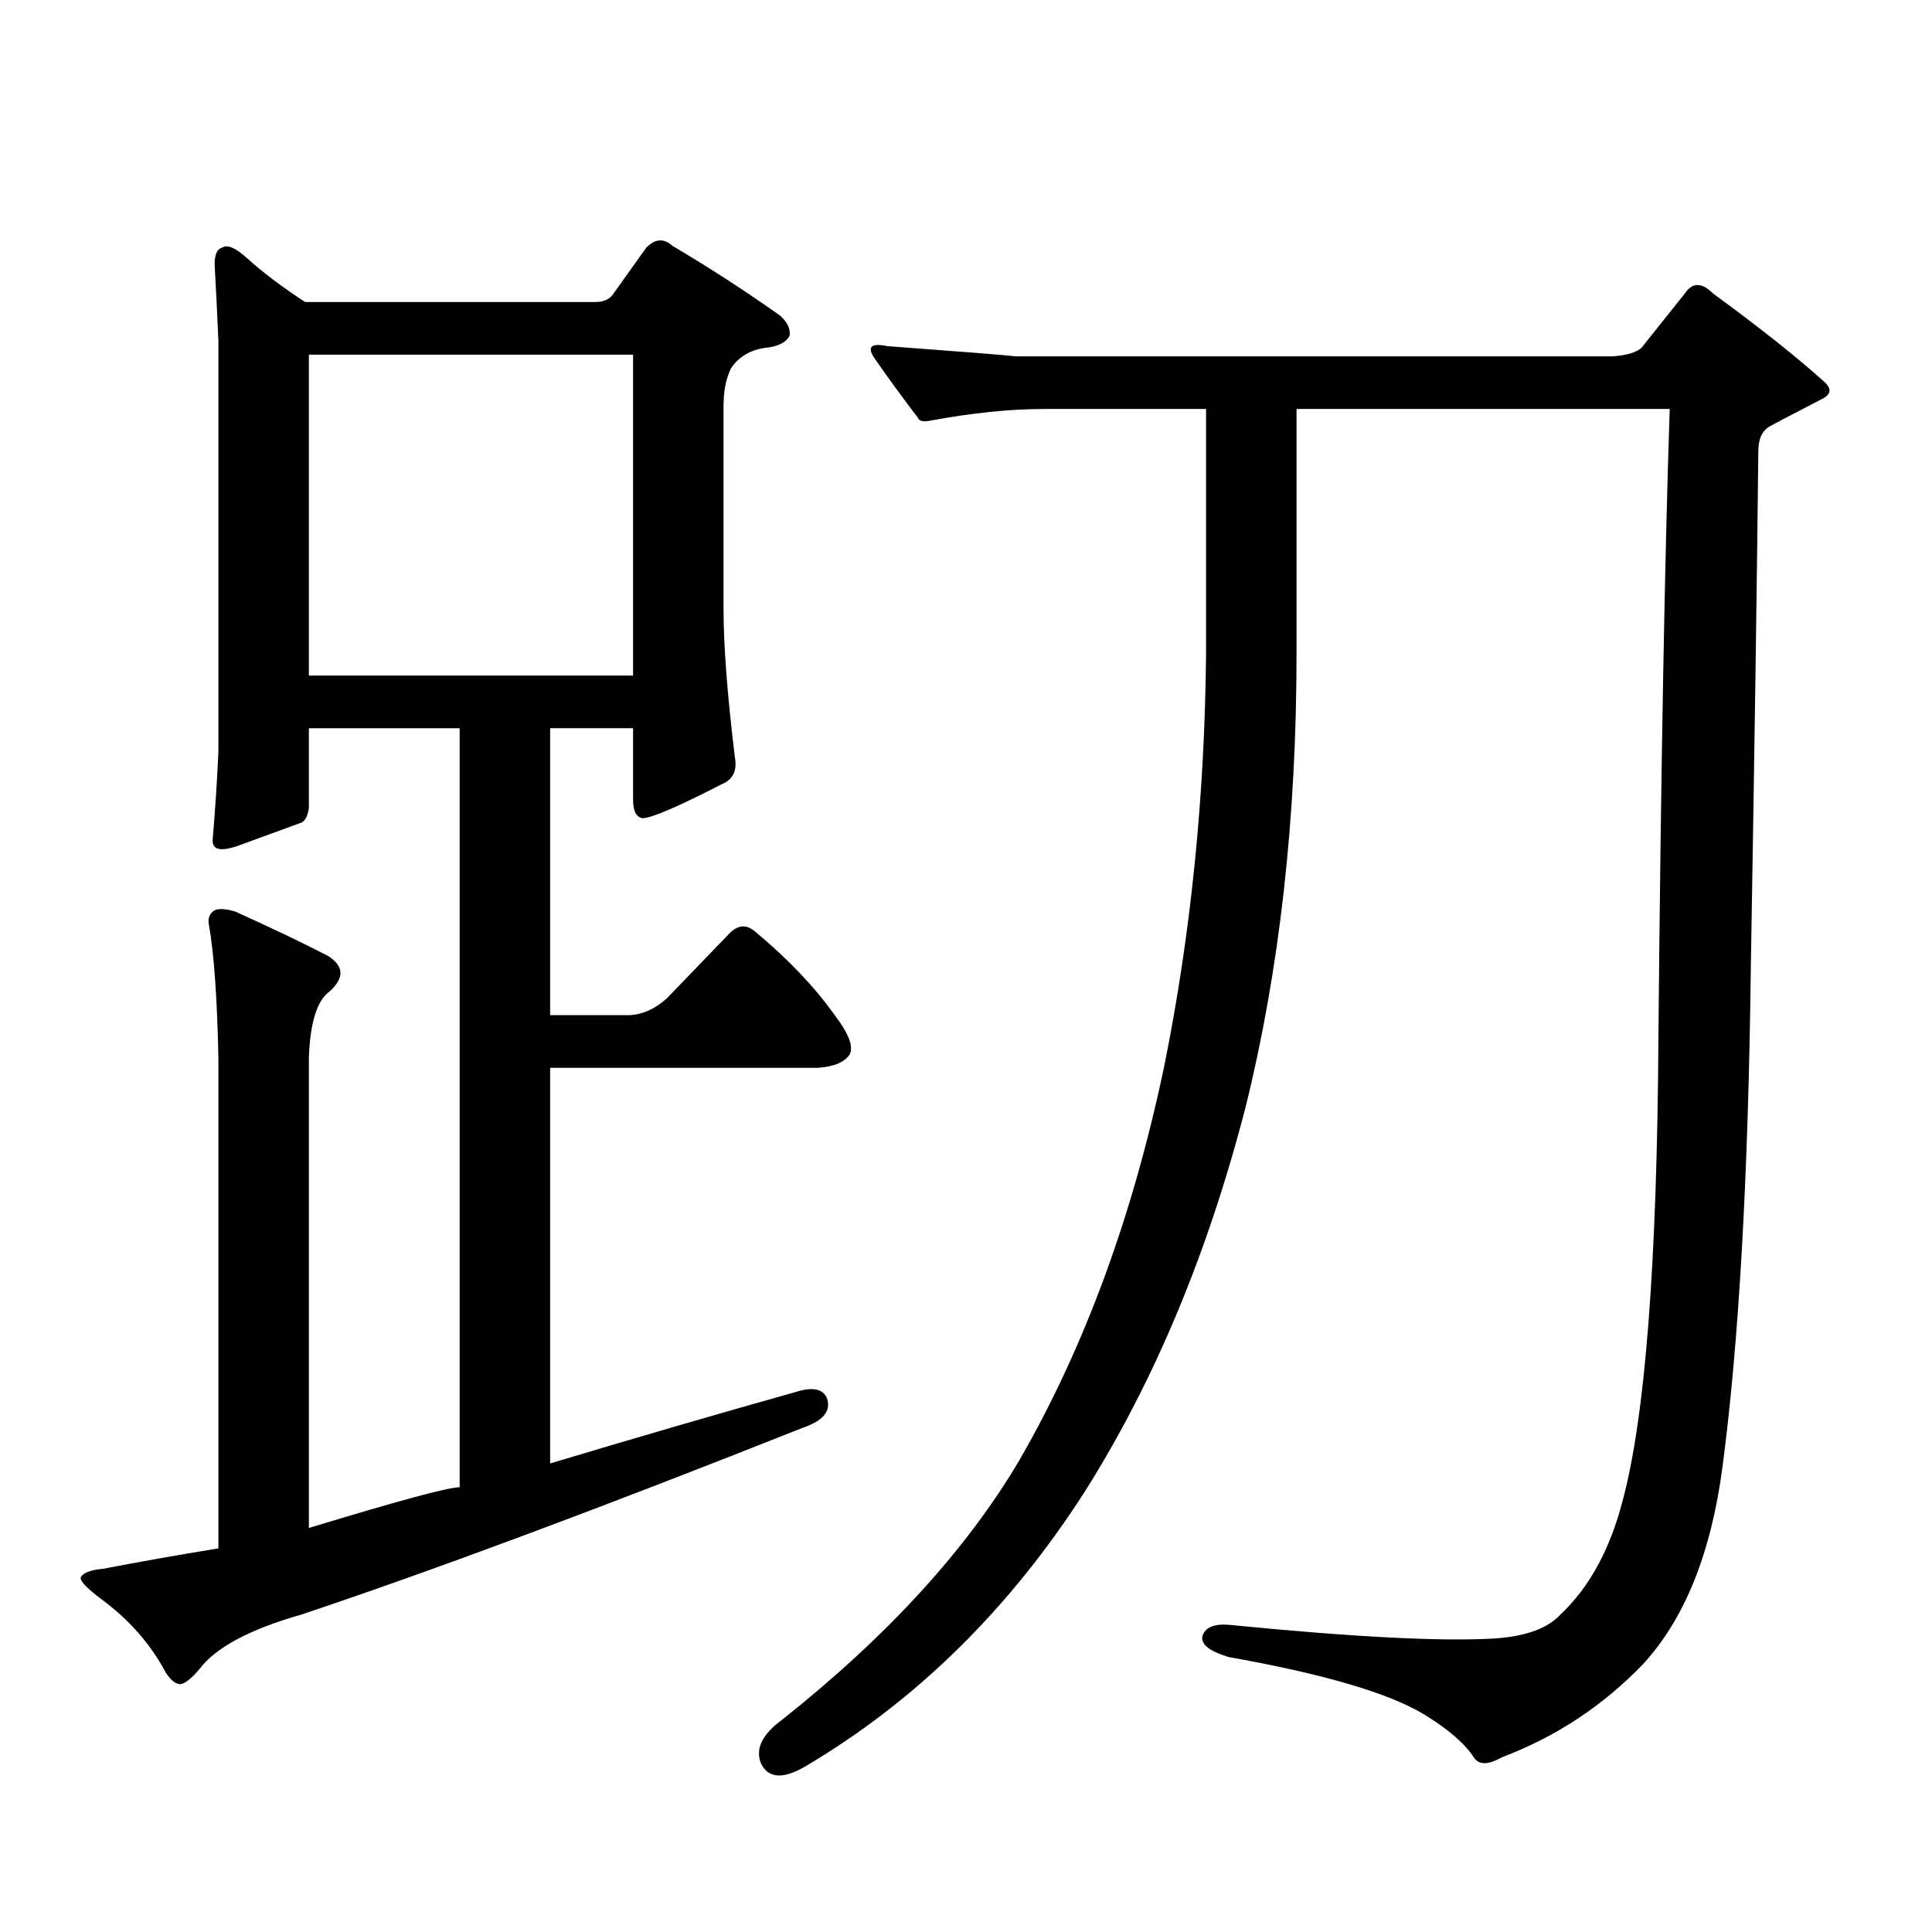
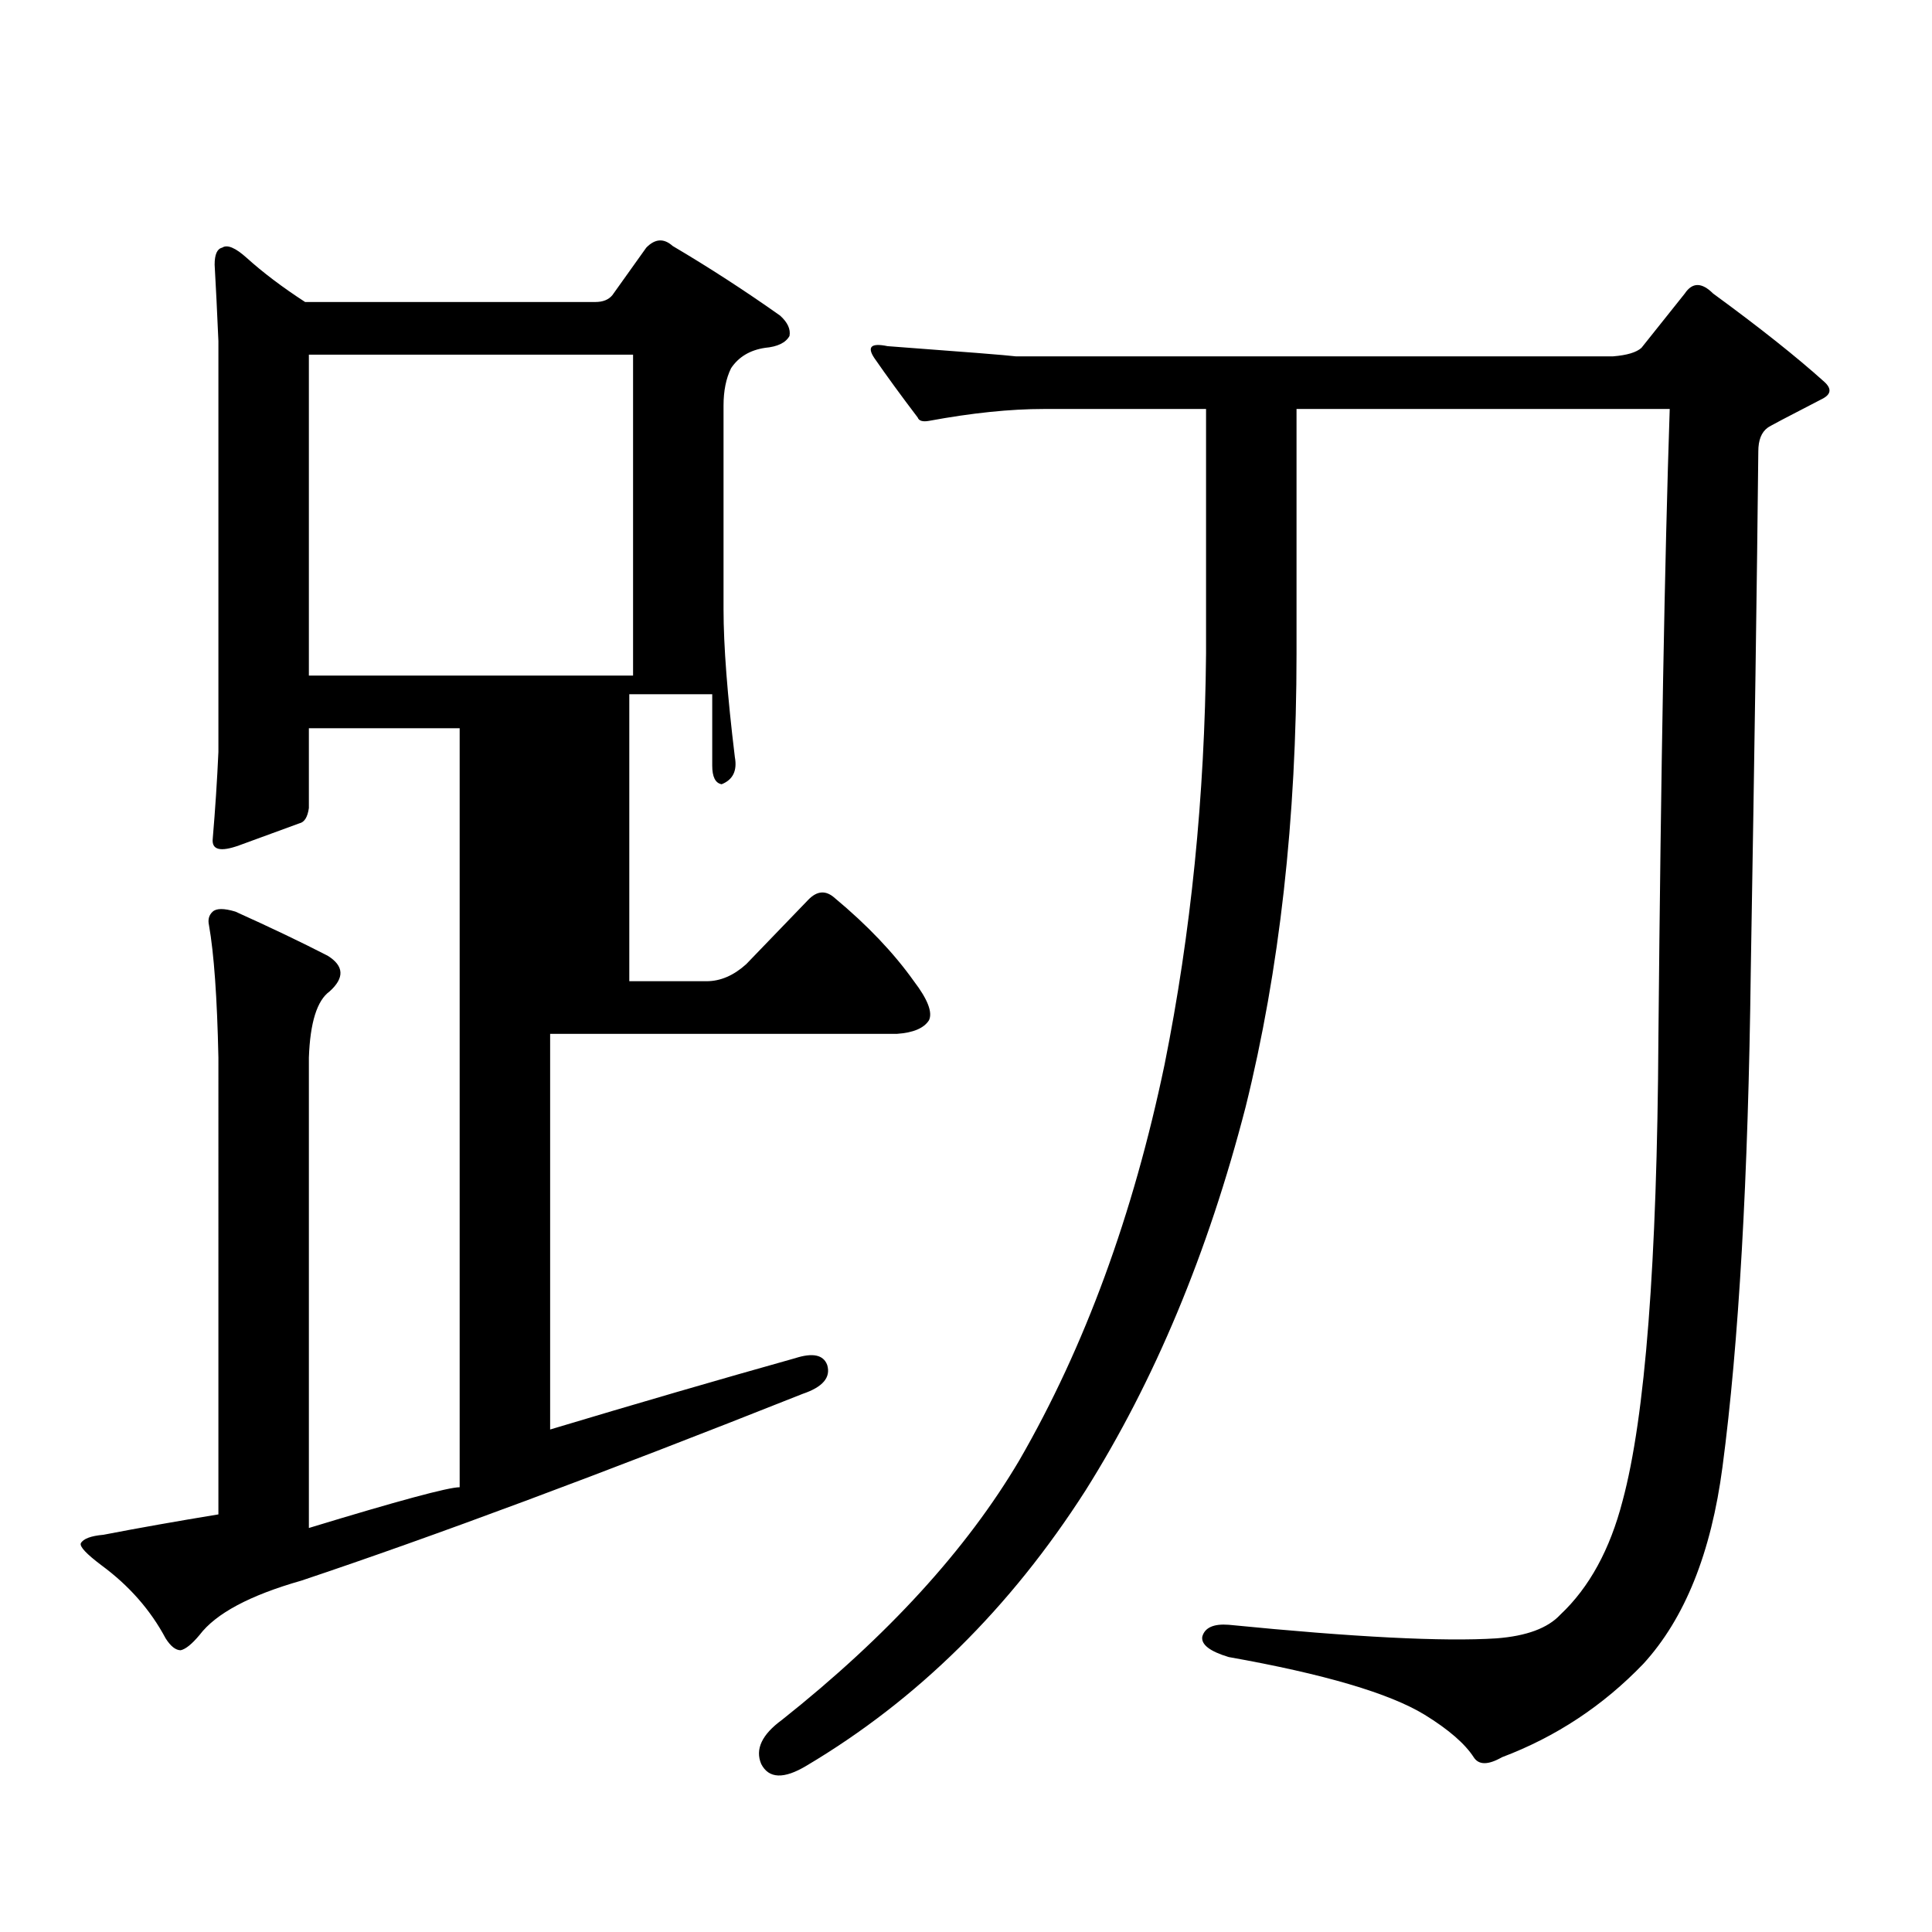
<svg xmlns="http://www.w3.org/2000/svg" version="1.1" id="图层_1" x="0px" y="0px" width="1000px" height="1000px" viewBox="0 0 1000 1000" enable-background="new 0 0 1000 1000" xml:space="preserve">
-   <path d="M237.921,769.793V376.922h-78.047v41.309c-0.655,4.696-2.286,7.333-4.878,7.91c-6.509,2.349-16.92,6.152-31.219,11.426  c-9.756,3.516-14.313,2.349-13.658-3.516c1.296-15.229,2.271-30.171,2.927-44.824V176.531c-0.655-15.229-1.311-28.413-1.951-39.551  c0-5.273,1.296-8.198,3.902-8.789c2.592-1.758,6.829,0,12.683,5.273c8.445,7.622,18.536,15.243,30.243,22.852h150.24  c3.902,0,6.829-1.167,8.78-3.516l17.561-24.609c4.543-4.683,9.101-4.972,13.658-0.879c18.856,11.138,37.393,23.153,55.608,36.035  c3.902,3.516,5.519,7.031,4.878,10.547c-1.951,3.516-6.188,5.575-12.683,6.152c-7.805,1.181-13.658,4.696-17.561,10.547  c-2.606,5.273-3.902,11.728-3.902,19.336v105.469c0,18.759,1.951,44.247,5.854,76.465c1.296,7.031-0.976,11.728-6.829,14.063  c-22.773,11.728-36.432,17.578-40.975,17.578c-3.262-0.577-4.878-3.804-4.878-9.668v-36.914h-42.926v148.535h39.999  c7.149,0,13.979-2.925,20.487-8.789l32.194-33.398c4.543-4.683,9.101-4.972,13.658-0.879c16.905,14.063,30.563,28.427,40.975,43.066  c7.149,9.38,9.756,16.122,7.805,20.215c-2.606,4.106-8.14,6.454-16.585,7.031H284.749v204.785  c44.877-13.472,87.147-25.776,126.826-36.914c9.101-2.925,14.634-1.758,16.585,3.516c1.951,6.454-2.286,11.426-12.683,14.941  c-104.723,41.597-191.215,73.828-259.506,96.68c-26.676,7.608-44.236,16.987-52.682,28.125c-3.902,4.683-7.164,7.319-9.756,7.91  c-2.606,0-5.213-2.06-7.805-6.152c-7.805-14.653-18.871-27.246-33.17-37.793c-7.805-5.864-11.387-9.668-10.731-11.426  c1.296-2.349,5.198-3.817,11.707-4.395c18.201-3.516,38.048-7.031,59.511-10.547V547.43c-0.655-31.05-2.286-53.901-4.878-68.555  c-0.655-2.925,0-5.273,1.951-7.031s5.854-1.758,11.707,0c18.201,8.212,34.146,15.82,47.804,22.852  c8.445,5.273,8.78,11.426,0.976,18.457c-6.509,4.696-10.091,16.122-10.731,34.277v243.457  C206.047,776.824,232.067,769.793,237.921,769.793z M159.874,349.676h167.801V183.563H159.874V349.676z M671.081,211.688V338.25  c0,85.556-8.78,163.778-26.341,234.668c-19.512,75.586-47.163,141.806-82.925,198.633  c-39.023,60.933-87.162,108.394-144.387,142.383c-11.707,7.031-19.512,6.729-23.414-0.879c-3.262-7.622,0.32-15.243,10.731-22.852  c54.633-43.368,95.607-88.192,122.924-134.473c33.811-58.585,58.855-126.851,75.12-204.785  c13.658-67.964,20.808-138.867,21.463-212.695V211.688h-83.9c-17.561,0-37.407,2.06-59.511,6.152c-3.262,0.591-5.213,0-5.854-1.758  c-8.46-11.124-15.944-21.382-22.438-30.762c-3.902-5.851-1.631-7.91,6.829-6.152c39.664,2.938,61.782,4.696,66.34,5.273h309.261  c7.149-0.577,12.027-2.046,14.634-4.395l22.438-28.125c3.902-5.851,8.78-5.851,14.634,0c24.055,17.578,43.246,32.821,57.56,45.703  c3.902,3.516,3.567,6.454-0.976,8.789c-18.216,9.38-27.651,14.364-28.292,14.941c-3.262,2.349-4.878,6.454-4.878,12.305  c-0.655,64.462-1.951,154.11-3.902,268.945c-1.311,107.227-6.188,192.782-14.634,256.641  c-5.854,44.522-19.512,78.511-40.975,101.953c-20.822,21.671-45.212,37.793-73.169,48.34c-7.164,4.093-12.042,4.093-14.634,0  c-4.558-7.031-13.018-14.364-25.365-21.973c-18.216-11.138-52.041-21.094-101.461-29.883c-9.756-2.938-14.313-6.454-13.658-10.547  c1.296-4.696,5.854-6.743,13.658-6.152c65.029,6.44,111.217,8.789,138.533,7.031c15.609-1.181,26.661-5.273,33.17-12.305  c14.954-14.063,25.686-33.7,32.194-58.887c11.707-43.354,17.881-123.335,18.536-239.941c1.296-138.867,3.247-247.261,5.854-325.195  H671.081z" />
+   <path d="M237.921,769.793V376.922h-78.047v41.309c-0.655,4.696-2.286,7.333-4.878,7.91c-6.509,2.349-16.92,6.152-31.219,11.426  c-9.756,3.516-14.313,2.349-13.658-3.516c1.296-15.229,2.271-30.171,2.927-44.824V176.531c-0.655-15.229-1.311-28.413-1.951-39.551  c0-5.273,1.296-8.198,3.902-8.789c2.592-1.758,6.829,0,12.683,5.273c8.445,7.622,18.536,15.243,30.243,22.852h150.24  c3.902,0,6.829-1.167,8.78-3.516l17.561-24.609c4.543-4.683,9.101-4.972,13.658-0.879c18.856,11.138,37.393,23.153,55.608,36.035  c3.902,3.516,5.519,7.031,4.878,10.547c-1.951,3.516-6.188,5.575-12.683,6.152c-7.805,1.181-13.658,4.696-17.561,10.547  c-2.606,5.273-3.902,11.728-3.902,19.336v105.469c0,18.759,1.951,44.247,5.854,76.465c1.296,7.031-0.976,11.728-6.829,14.063  c-3.262-0.577-4.878-3.804-4.878-9.668v-36.914h-42.926v148.535h39.999  c7.149,0,13.979-2.925,20.487-8.789l32.194-33.398c4.543-4.683,9.101-4.972,13.658-0.879c16.905,14.063,30.563,28.427,40.975,43.066  c7.149,9.38,9.756,16.122,7.805,20.215c-2.606,4.106-8.14,6.454-16.585,7.031H284.749v204.785  c44.877-13.472,87.147-25.776,126.826-36.914c9.101-2.925,14.634-1.758,16.585,3.516c1.951,6.454-2.286,11.426-12.683,14.941  c-104.723,41.597-191.215,73.828-259.506,96.68c-26.676,7.608-44.236,16.987-52.682,28.125c-3.902,4.683-7.164,7.319-9.756,7.91  c-2.606,0-5.213-2.06-7.805-6.152c-7.805-14.653-18.871-27.246-33.17-37.793c-7.805-5.864-11.387-9.668-10.731-11.426  c1.296-2.349,5.198-3.817,11.707-4.395c18.201-3.516,38.048-7.031,59.511-10.547V547.43c-0.655-31.05-2.286-53.901-4.878-68.555  c-0.655-2.925,0-5.273,1.951-7.031s5.854-1.758,11.707,0c18.201,8.212,34.146,15.82,47.804,22.852  c8.445,5.273,8.78,11.426,0.976,18.457c-6.509,4.696-10.091,16.122-10.731,34.277v243.457  C206.047,776.824,232.067,769.793,237.921,769.793z M159.874,349.676h167.801V183.563H159.874V349.676z M671.081,211.688V338.25  c0,85.556-8.78,163.778-26.341,234.668c-19.512,75.586-47.163,141.806-82.925,198.633  c-39.023,60.933-87.162,108.394-144.387,142.383c-11.707,7.031-19.512,6.729-23.414-0.879c-3.262-7.622,0.32-15.243,10.731-22.852  c54.633-43.368,95.607-88.192,122.924-134.473c33.811-58.585,58.855-126.851,75.12-204.785  c13.658-67.964,20.808-138.867,21.463-212.695V211.688h-83.9c-17.561,0-37.407,2.06-59.511,6.152c-3.262,0.591-5.213,0-5.854-1.758  c-8.46-11.124-15.944-21.382-22.438-30.762c-3.902-5.851-1.631-7.91,6.829-6.152c39.664,2.938,61.782,4.696,66.34,5.273h309.261  c7.149-0.577,12.027-2.046,14.634-4.395l22.438-28.125c3.902-5.851,8.78-5.851,14.634,0c24.055,17.578,43.246,32.821,57.56,45.703  c3.902,3.516,3.567,6.454-0.976,8.789c-18.216,9.38-27.651,14.364-28.292,14.941c-3.262,2.349-4.878,6.454-4.878,12.305  c-0.655,64.462-1.951,154.11-3.902,268.945c-1.311,107.227-6.188,192.782-14.634,256.641  c-5.854,44.522-19.512,78.511-40.975,101.953c-20.822,21.671-45.212,37.793-73.169,48.34c-7.164,4.093-12.042,4.093-14.634,0  c-4.558-7.031-13.018-14.364-25.365-21.973c-18.216-11.138-52.041-21.094-101.461-29.883c-9.756-2.938-14.313-6.454-13.658-10.547  c1.296-4.696,5.854-6.743,13.658-6.152c65.029,6.44,111.217,8.789,138.533,7.031c15.609-1.181,26.661-5.273,33.17-12.305  c14.954-14.063,25.686-33.7,32.194-58.887c11.707-43.354,17.881-123.335,18.536-239.941c1.296-138.867,3.247-247.261,5.854-325.195  H671.081z" />
</svg>